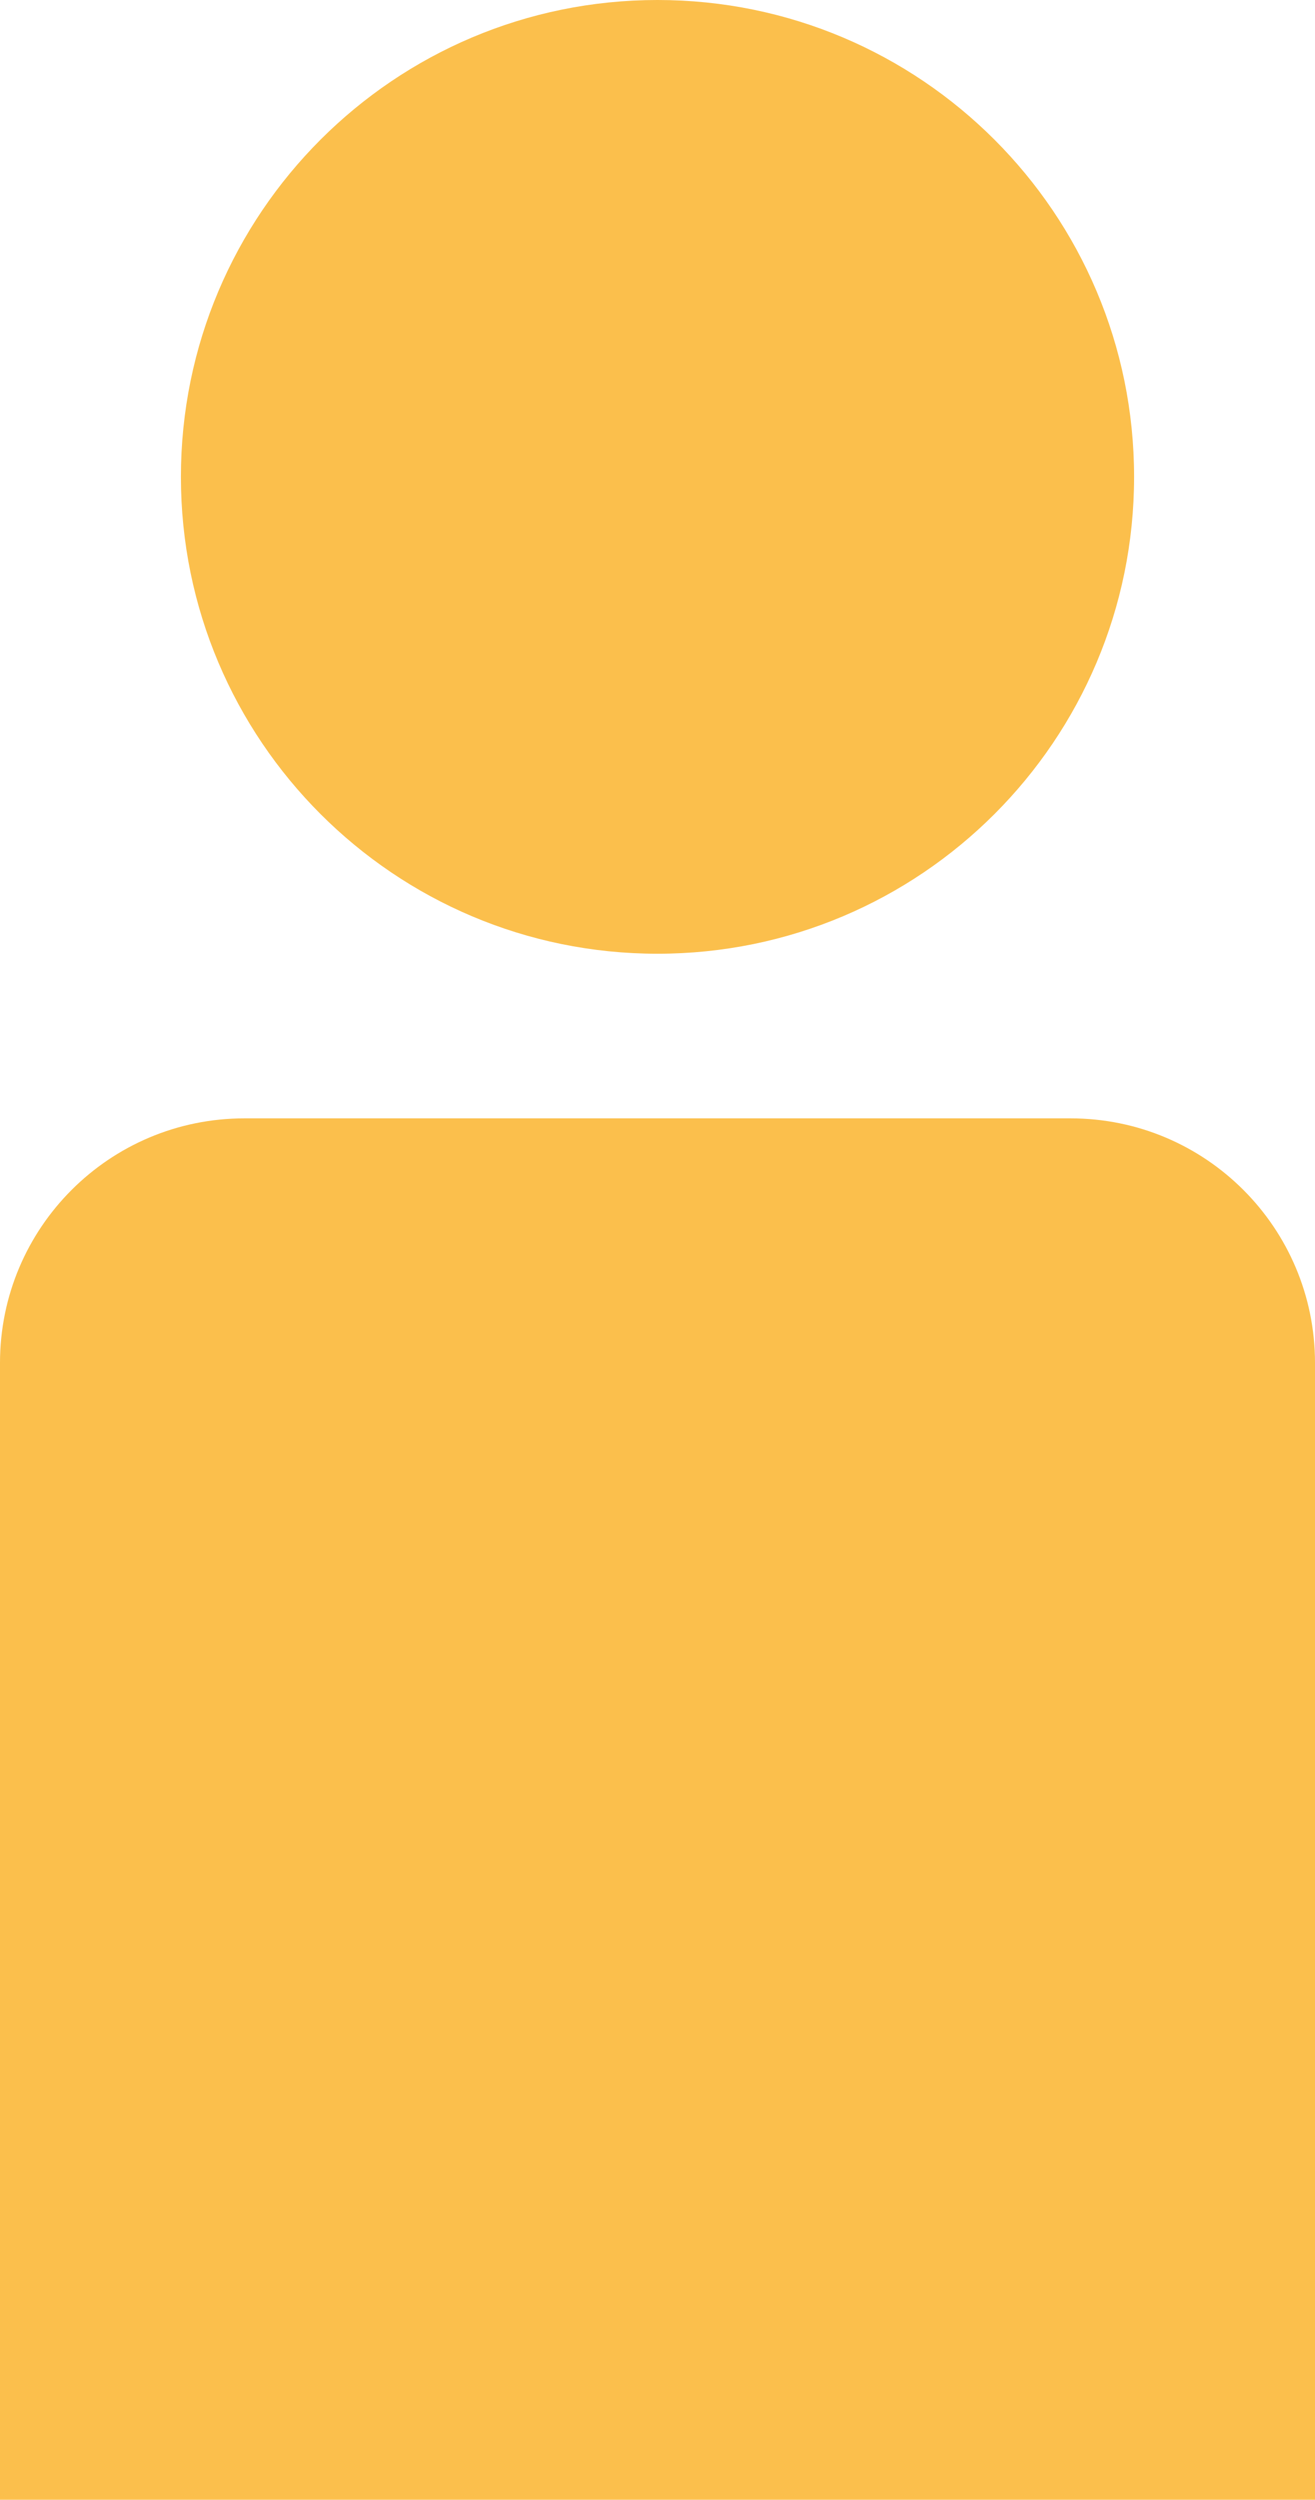
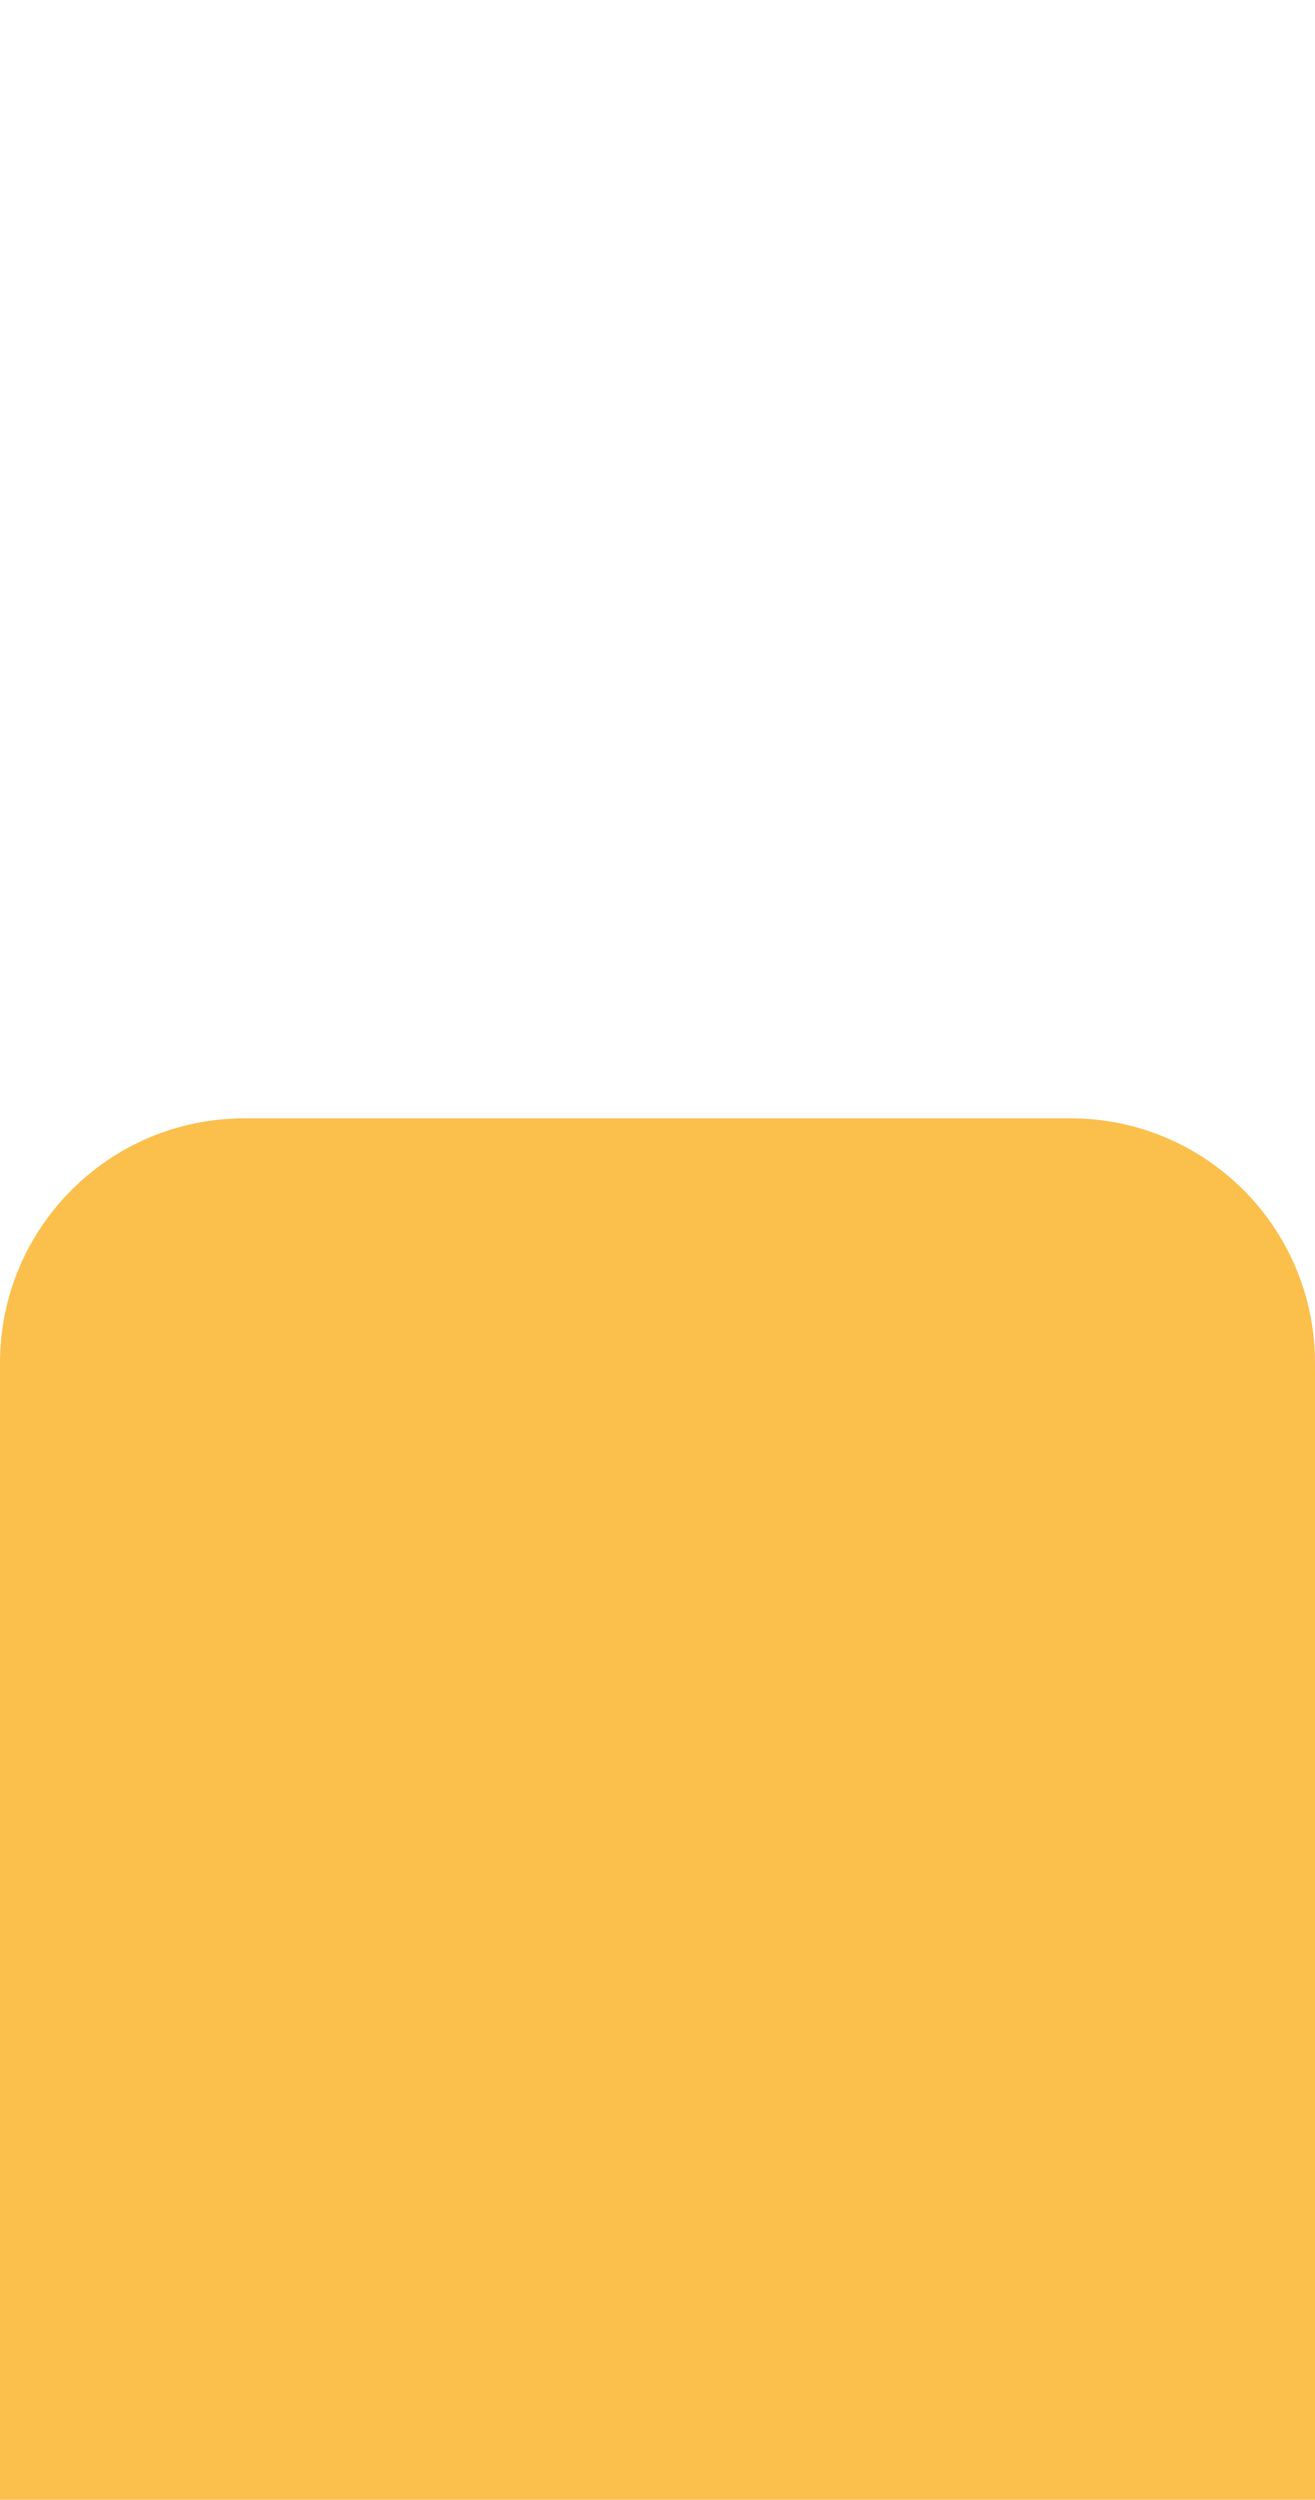
<svg xmlns="http://www.w3.org/2000/svg" id="_レイヤー_2" width="44.12" height="83.82" viewBox="0 0 44.12 83.82">
  <g id="_レイヤー_1-2">
    <path d="M35.92,37.5H8.2c-4.53,0-8.2,3.67-8.2,8.2v38.13h44.12v-38.13c0-4.53-3.67-8.2-8.2-8.2h0Z" style="fill:#fbbf4c;" />
-     <path d="M22.06,31.98c8.83,0,15.99-7.16,15.99-15.99S30.89,0,22.06,0,6.07,7.16,6.07,15.99s7.16,15.99,15.99,15.99h0Z" style="fill:#fbbf4c;" />
  </g>
</svg>